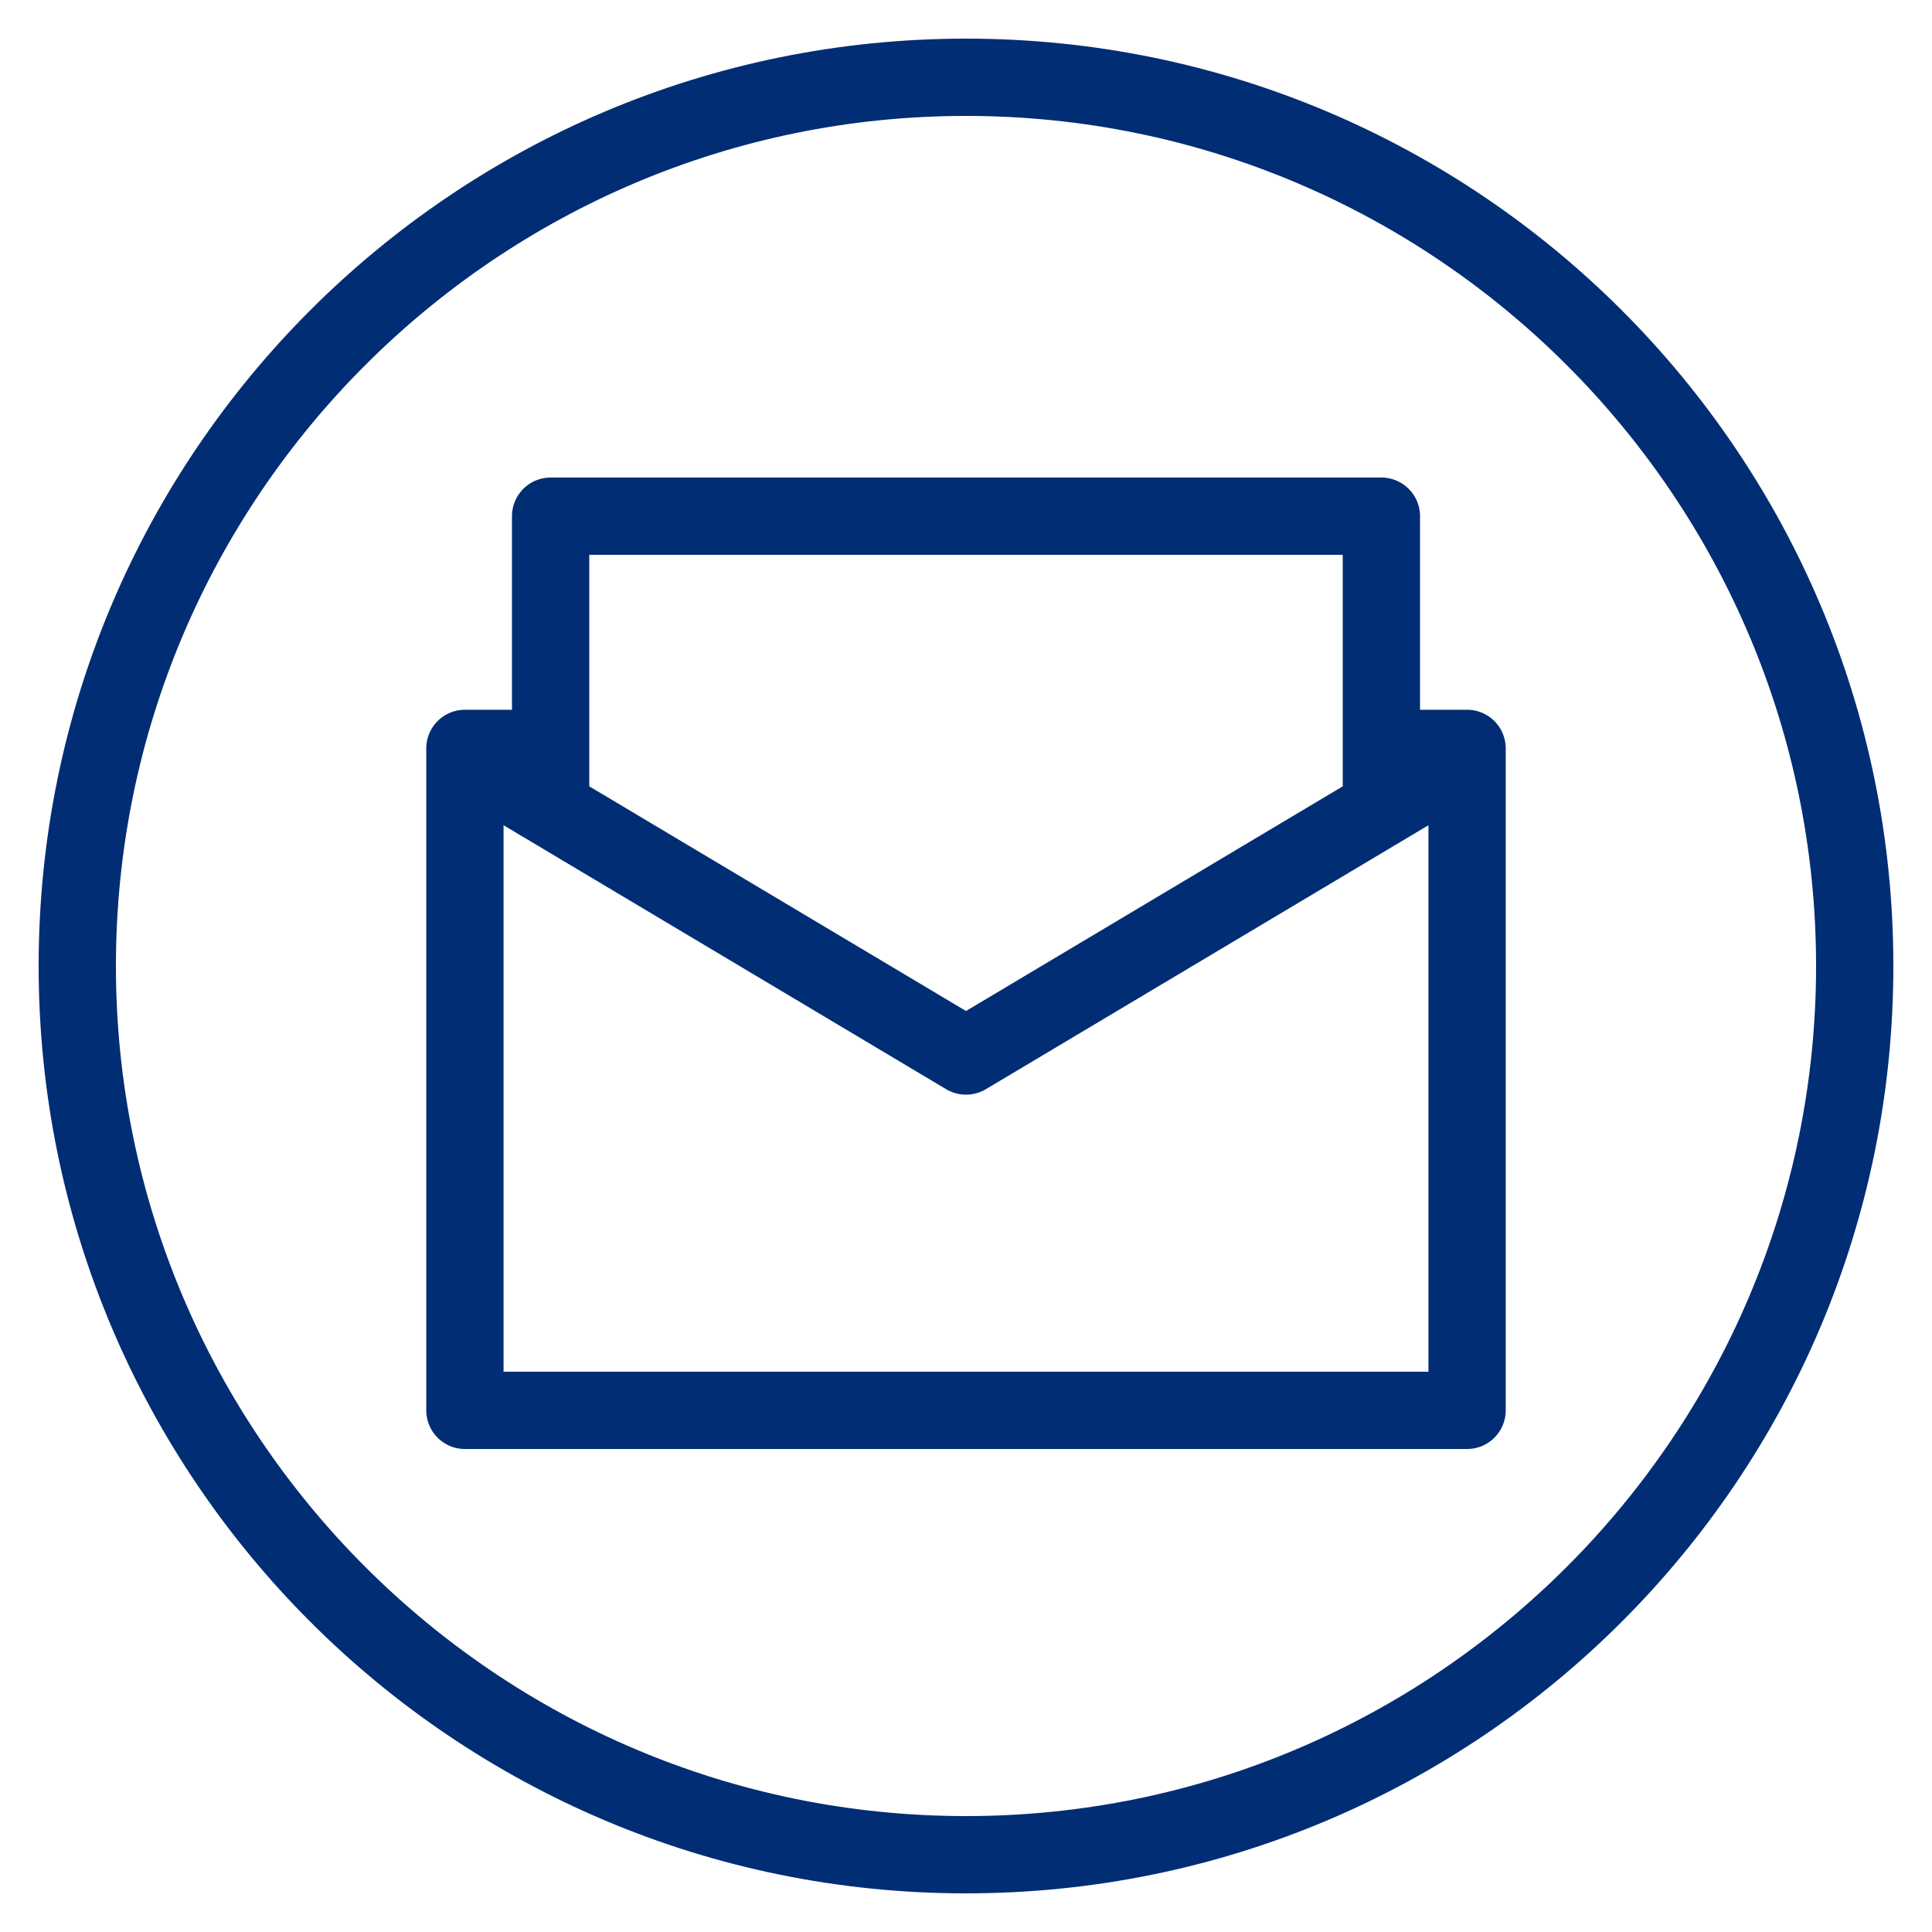
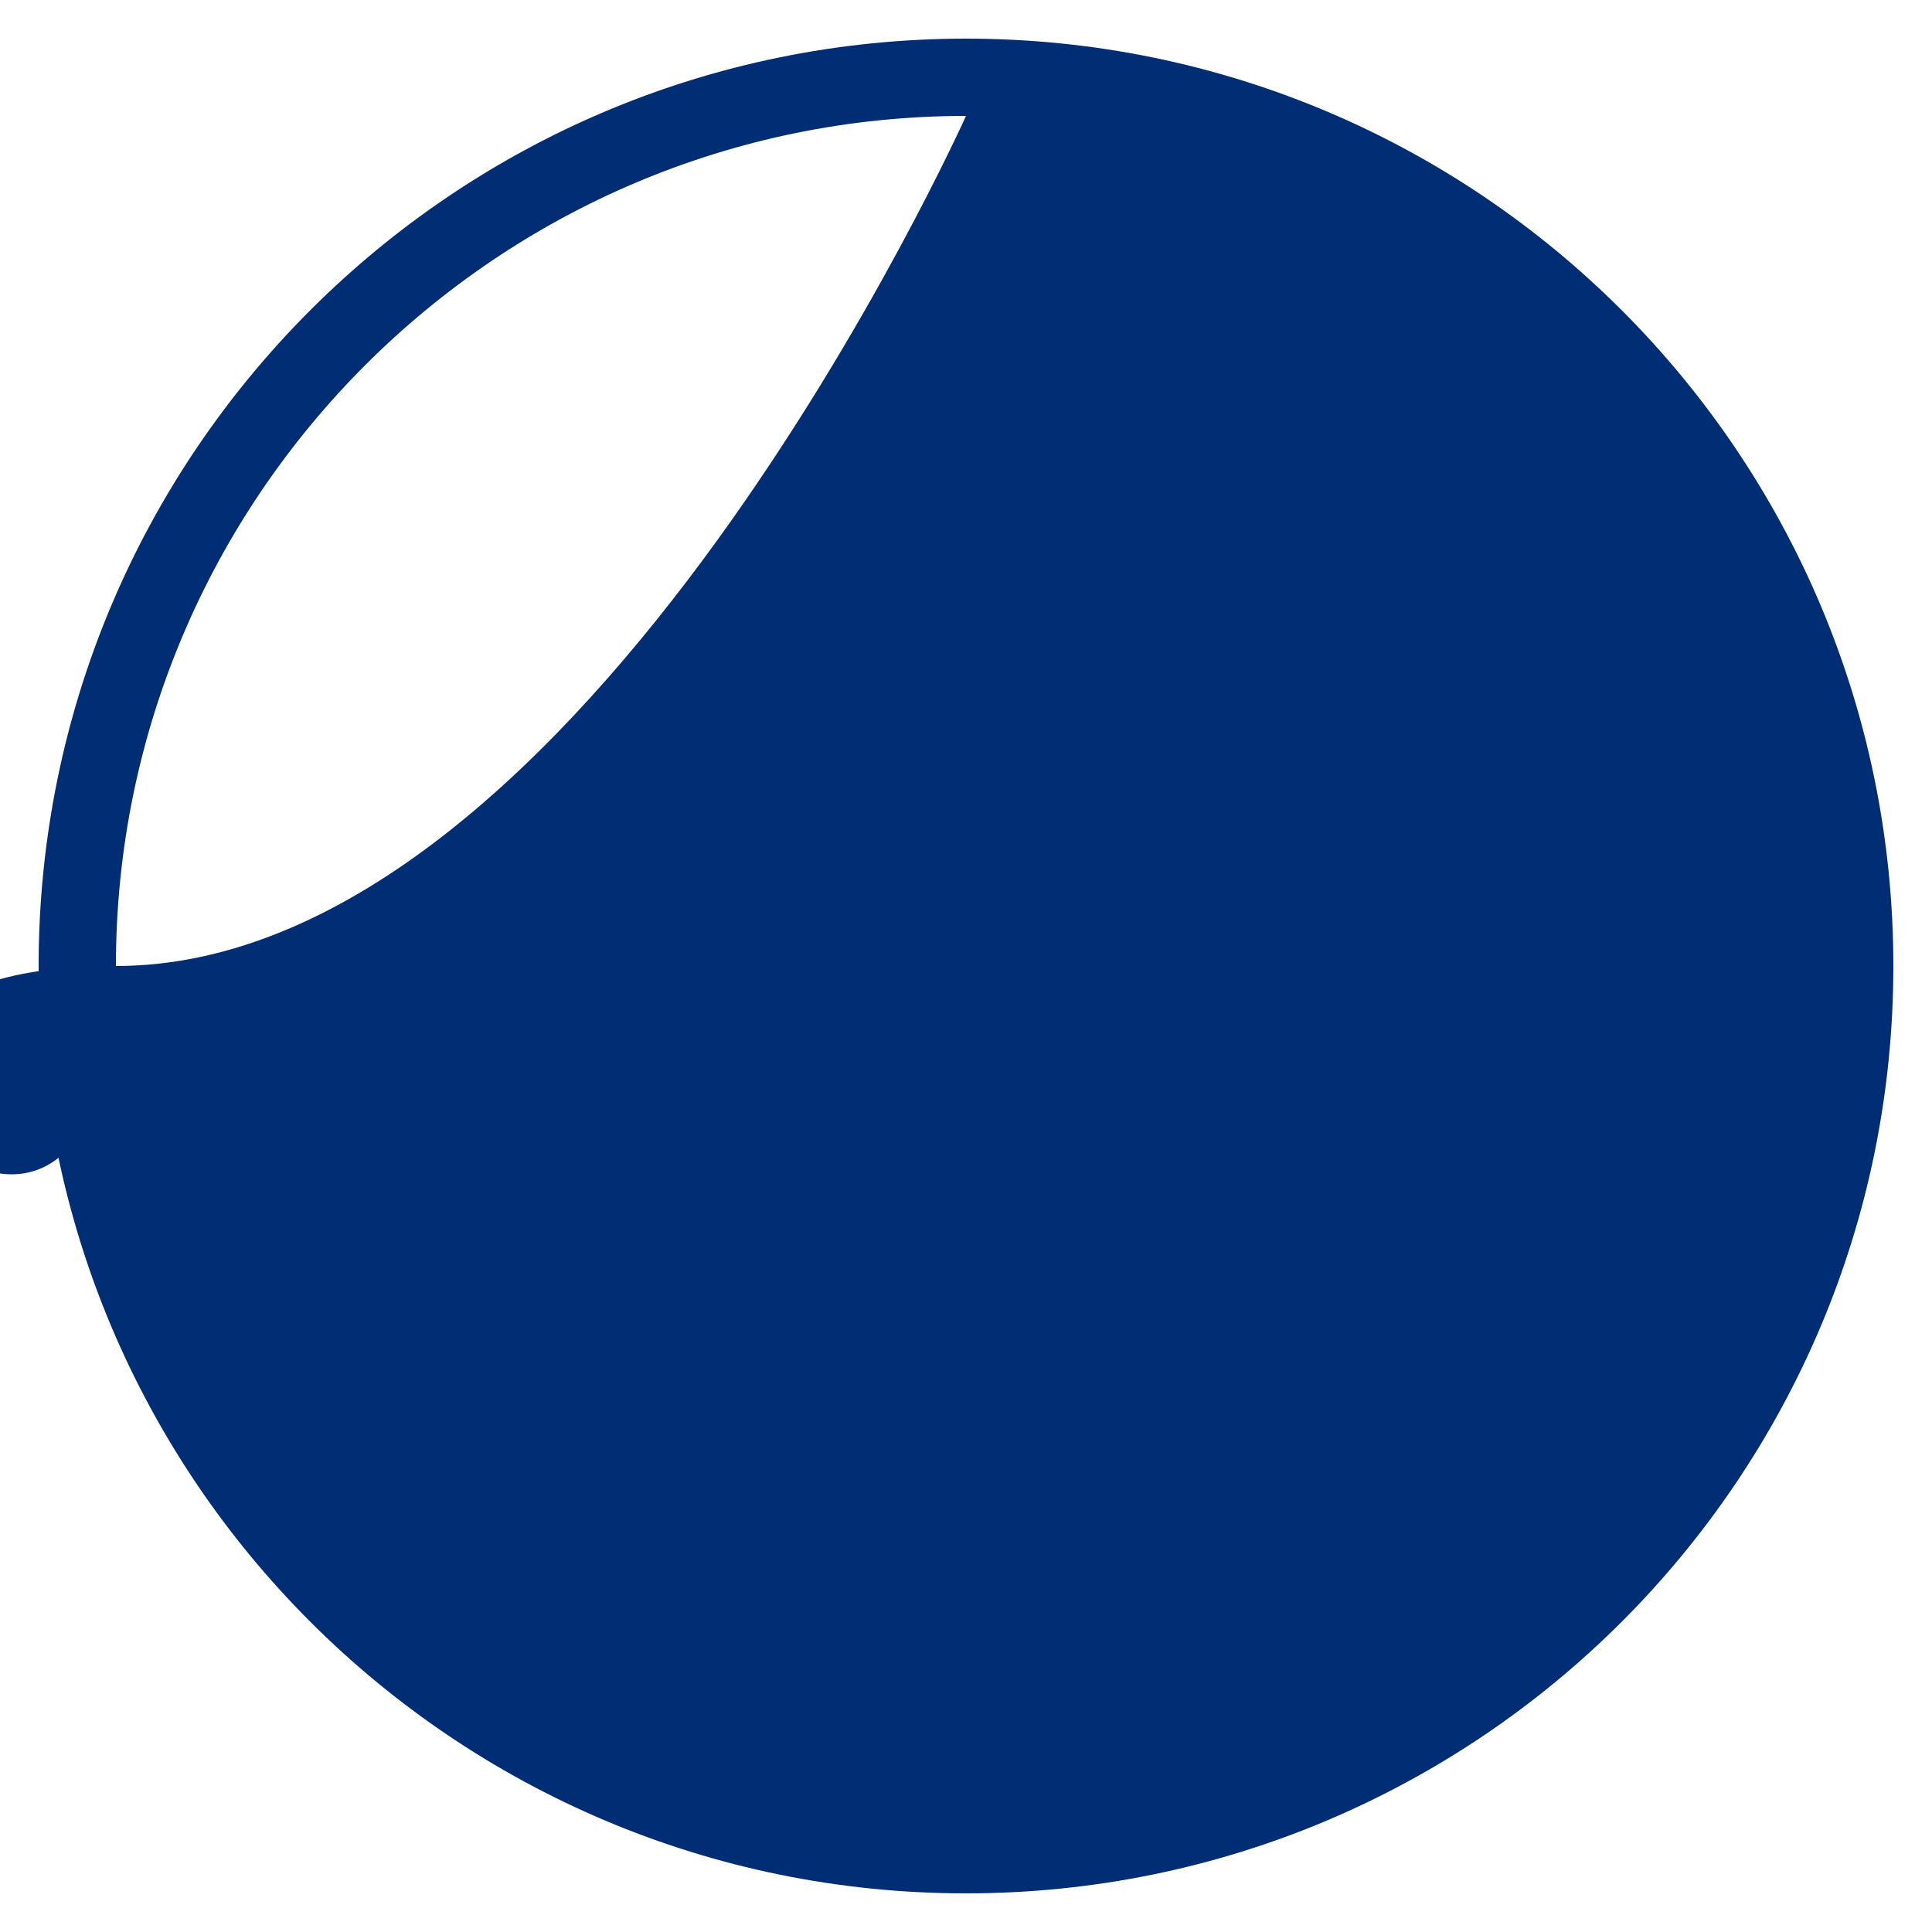
<svg xmlns="http://www.w3.org/2000/svg" viewBox="0 0 50 50">
-   <path fill="#002d73" d="M25 3c12.131 0 22 9.869 22 22s-9.869 22-22 22S3 37.131 3 25 12.869 3 25 3m0-2C11.745 1 1 11.745 1 25s10.745 24 24 24 24-10.745 24-24S38.255 1 25 1z" style="fill: #002d73;" />
-   <path fill="#002d73" d="M37.968 18.369H36.75v-5.01a1 1 0 0 0-1-1h-21.5a1 1 0 0 0-1 1v5.01h-1.218a1 1 0 0 0-1 1V36.5a1 1 0 0 0 1 1h25.936a1 1 0 0 0 1-1V19.369a1 1 0 0 0-1-1zm-3.218-4.01v5.991L25 26.165l-9.75-5.815v-5.991h19.5zM13.032 35.5V21.357l11.455 6.832a1.004 1.004 0 0 0 1.026 0l11.455-6.832V35.5H13.032z" style="fill: #002d73;" />
+   <path fill="#002d73" d="M25 3s-9.869 22-22 22S3 37.131 3 25 12.869 3 25 3m0-2C11.745 1 1 11.745 1 25s10.745 24 24 24 24-10.745 24-24S38.255 1 25 1z" style="fill: #002d73;" />
</svg>